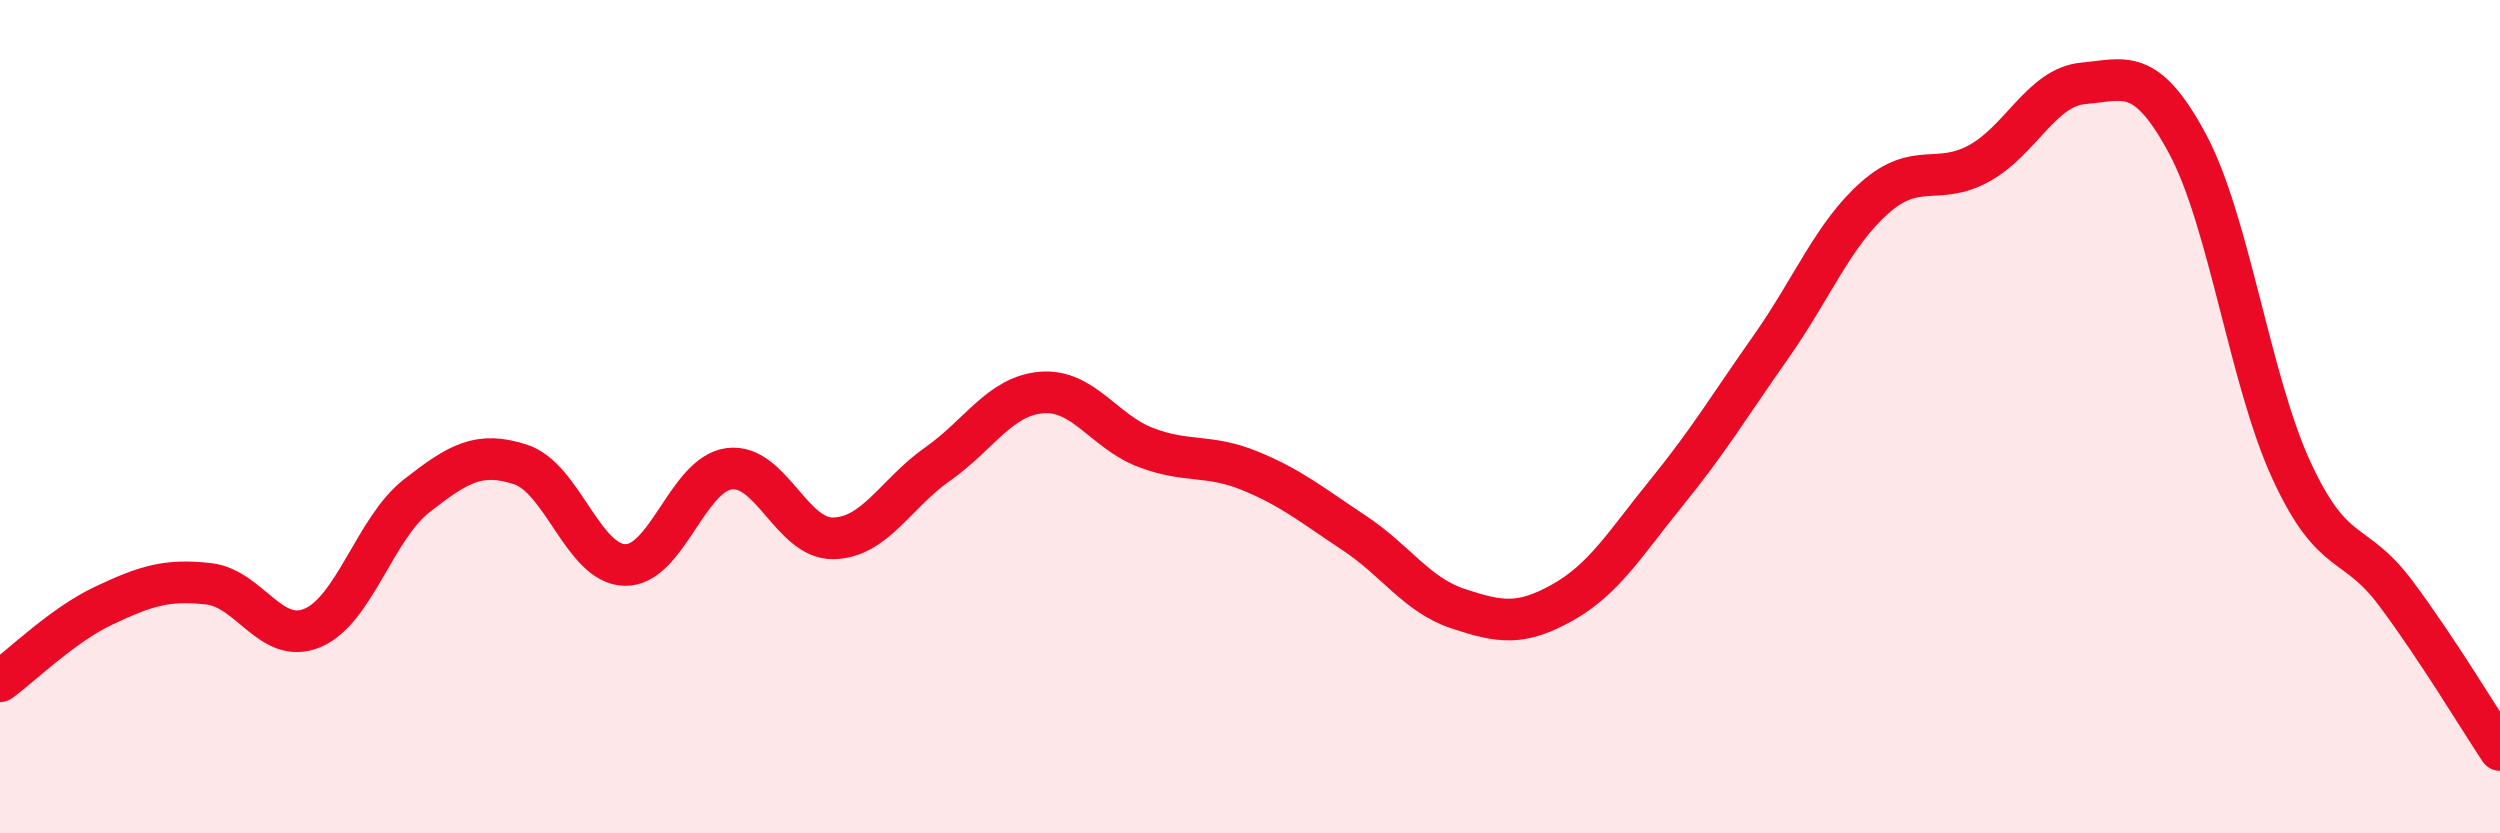
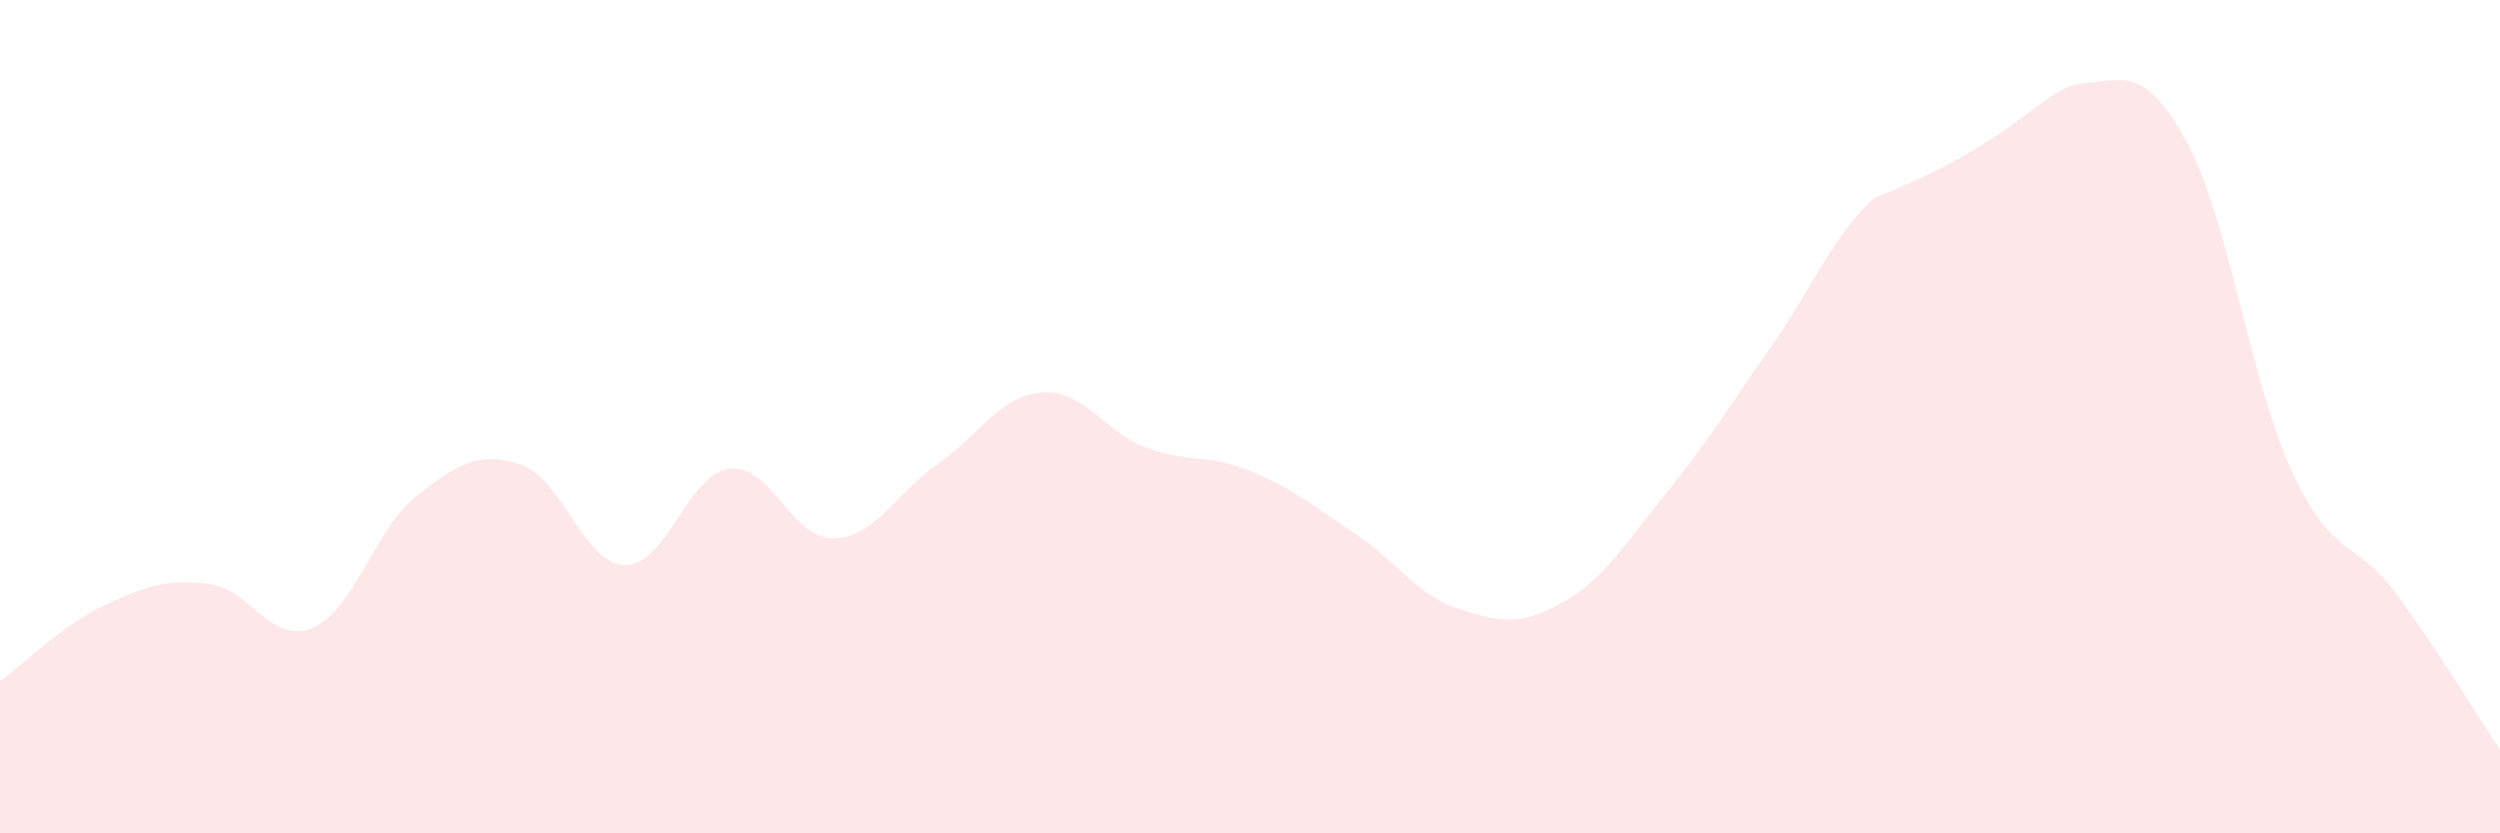
<svg xmlns="http://www.w3.org/2000/svg" width="60" height="20" viewBox="0 0 60 20">
-   <path d="M 0,16.35 C 0.5,15.99 1.5,15 2.5,14.53 C 3.5,14.06 4,13.9 5,14.01 C 6,14.12 6.5,15.49 7.5,15.07 C 8.5,14.65 9,12.68 10,11.9 C 11,11.12 11.5,10.82 12.5,11.15 C 13.5,11.48 14,13.54 15,13.56 C 16,13.58 16.5,11.38 17.5,11.25 C 18.5,11.12 19,12.94 20,12.92 C 21,12.9 21.5,11.84 22.5,11.14 C 23.5,10.44 24,9.5 25,9.42 C 26,9.34 26.5,10.36 27.5,10.74 C 28.5,11.12 29,10.89 30,11.3 C 31,11.71 31.5,12.13 32.5,12.79 C 33.5,13.45 34,14.28 35,14.61 C 36,14.94 36.5,15.02 37.5,14.46 C 38.5,13.9 39,13.05 40,11.82 C 41,10.59 41.5,9.75 42.5,8.33 C 43.5,6.91 44,5.62 45,4.74 C 46,3.86 46.5,4.47 47.5,3.92 C 48.5,3.37 49,2.09 50,2 C 51,1.91 51.5,1.59 52.5,3.45 C 53.5,5.31 54,9.14 55,11.3 C 56,13.46 56.5,12.9 57.5,14.24 C 58.5,15.58 59.5,17.25 60,18L60 20L0 20Z" fill="#EB0A25" opacity="0.1" stroke-linecap="round" stroke-linejoin="round" />
-   <path d="M 0,16.35 C 0.5,15.99 1.5,15 2.5,14.53 C 3.5,14.06 4,13.9 5,14.01 C 6,14.12 6.5,15.49 7.5,15.07 C 8.5,14.65 9,12.68 10,11.9 C 11,11.12 11.5,10.82 12.5,11.15 C 13.5,11.48 14,13.54 15,13.56 C 16,13.58 16.5,11.38 17.5,11.25 C 18.5,11.12 19,12.94 20,12.92 C 21,12.9 21.5,11.84 22.5,11.14 C 23.5,10.44 24,9.5 25,9.42 C 26,9.34 26.5,10.36 27.5,10.74 C 28.5,11.12 29,10.89 30,11.3 C 31,11.71 31.5,12.13 32.5,12.79 C 33.5,13.45 34,14.28 35,14.61 C 36,14.94 36.5,15.02 37.5,14.46 C 38.5,13.9 39,13.05 40,11.82 C 41,10.59 41.5,9.75 42.5,8.33 C 43.5,6.91 44,5.62 45,4.74 C 46,3.86 46.5,4.47 47.5,3.92 C 48.5,3.37 49,2.09 50,2 C 51,1.91 51.5,1.59 52.5,3.45 C 53.5,5.31 54,9.14 55,11.3 C 56,13.46 56.5,12.9 57.5,14.24 C 58.5,15.58 59.5,17.25 60,18" stroke="#EB0A25" stroke-width="1" fill="none" stroke-linecap="round" stroke-linejoin="round" />
+   <path d="M 0,16.35 C 0.5,15.99 1.5,15 2.5,14.53 C 3.5,14.06 4,13.9 5,14.01 C 6,14.12 6.5,15.49 7.5,15.07 C 8.5,14.65 9,12.68 10,11.9 C 11,11.12 11.5,10.82 12.5,11.15 C 13.5,11.48 14,13.54 15,13.56 C 16,13.58 16.5,11.38 17.5,11.25 C 18.5,11.12 19,12.94 20,12.92 C 21,12.9 21.5,11.84 22.5,11.14 C 23.5,10.44 24,9.5 25,9.42 C 26,9.34 26.5,10.36 27.5,10.74 C 28.5,11.12 29,10.89 30,11.3 C 31,11.71 31.5,12.13 32.5,12.79 C 33.5,13.45 34,14.28 35,14.61 C 36,14.94 36.5,15.02 37.5,14.46 C 38.5,13.9 39,13.05 40,11.82 C 41,10.59 41.5,9.75 42.5,8.33 C 43.5,6.91 44,5.62 45,4.74 C 48.5,3.37 49,2.09 50,2 C 51,1.91 51.5,1.59 52.5,3.45 C 53.5,5.31 54,9.14 55,11.3 C 56,13.46 56.5,12.9 57.5,14.24 C 58.5,15.58 59.5,17.25 60,18L60 20L0 20Z" fill="#EB0A25" opacity="0.1" stroke-linecap="round" stroke-linejoin="round" />
</svg>